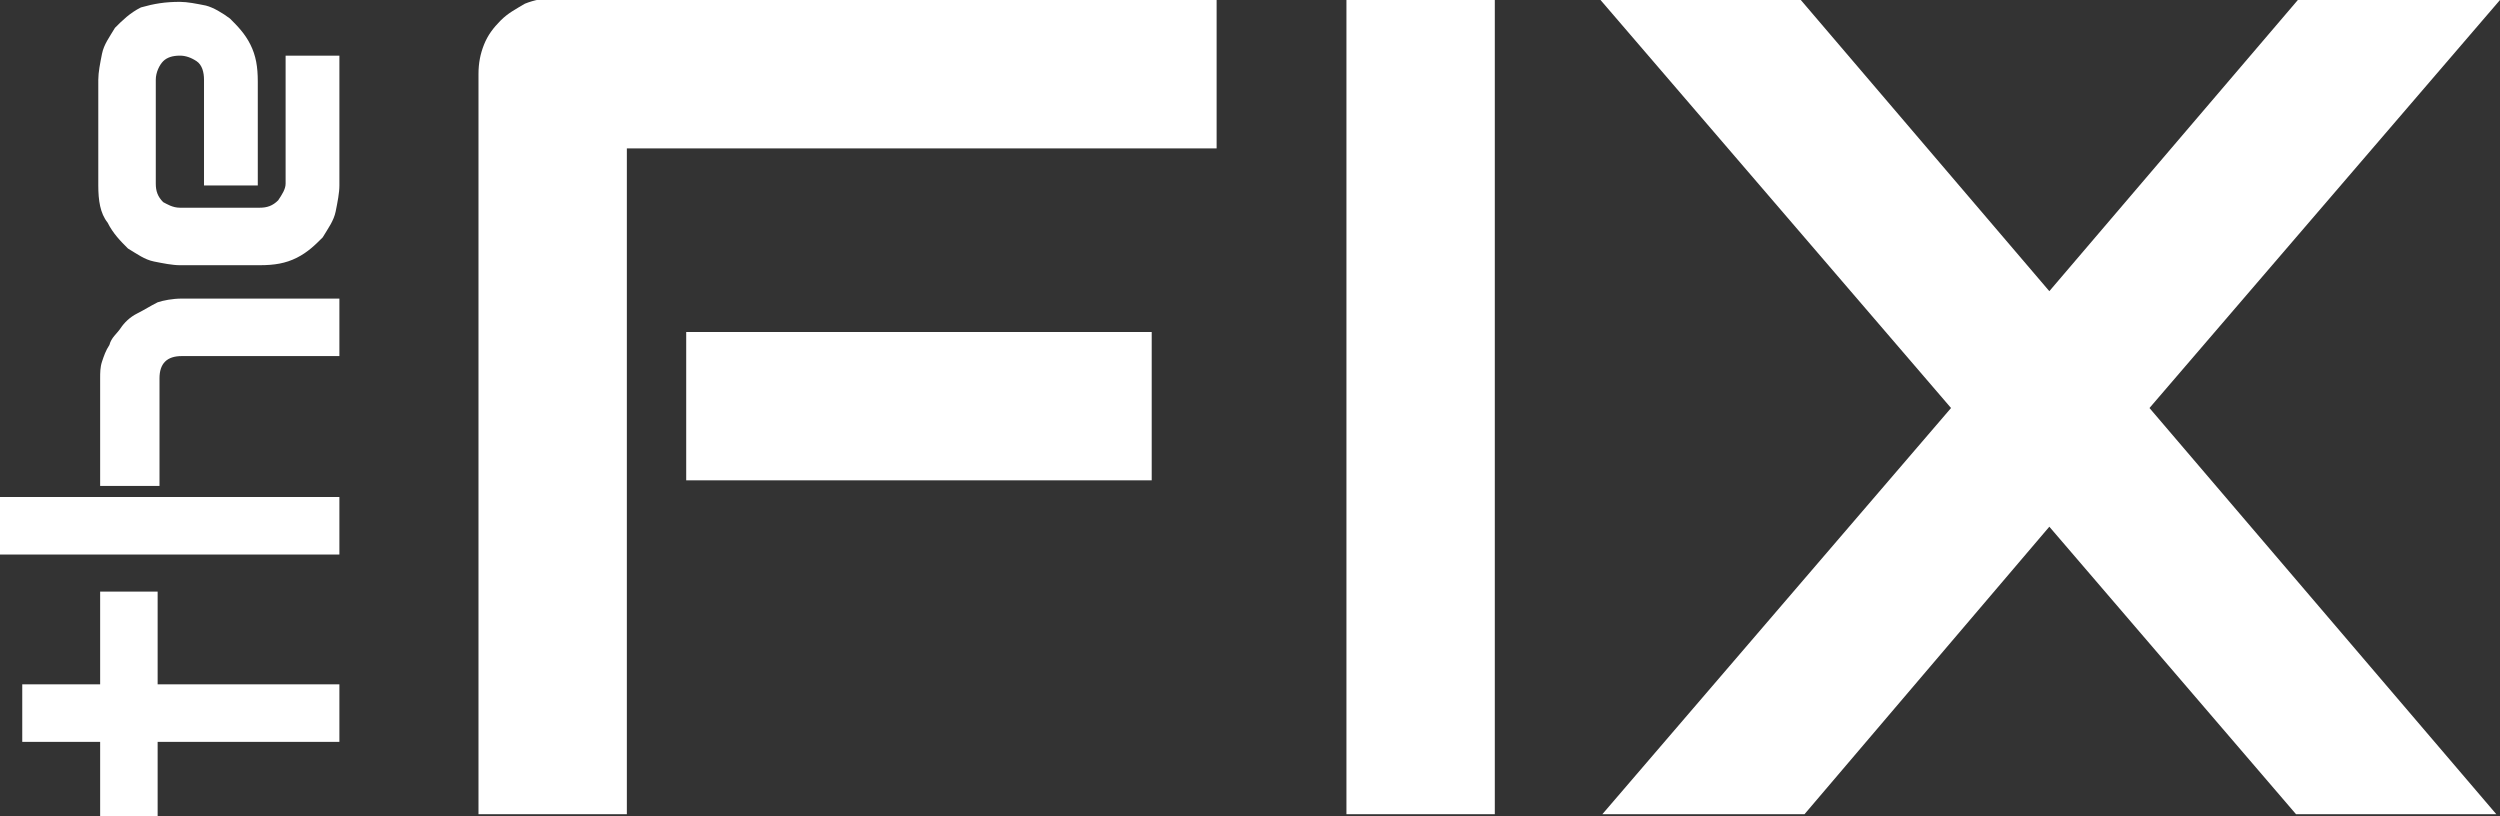
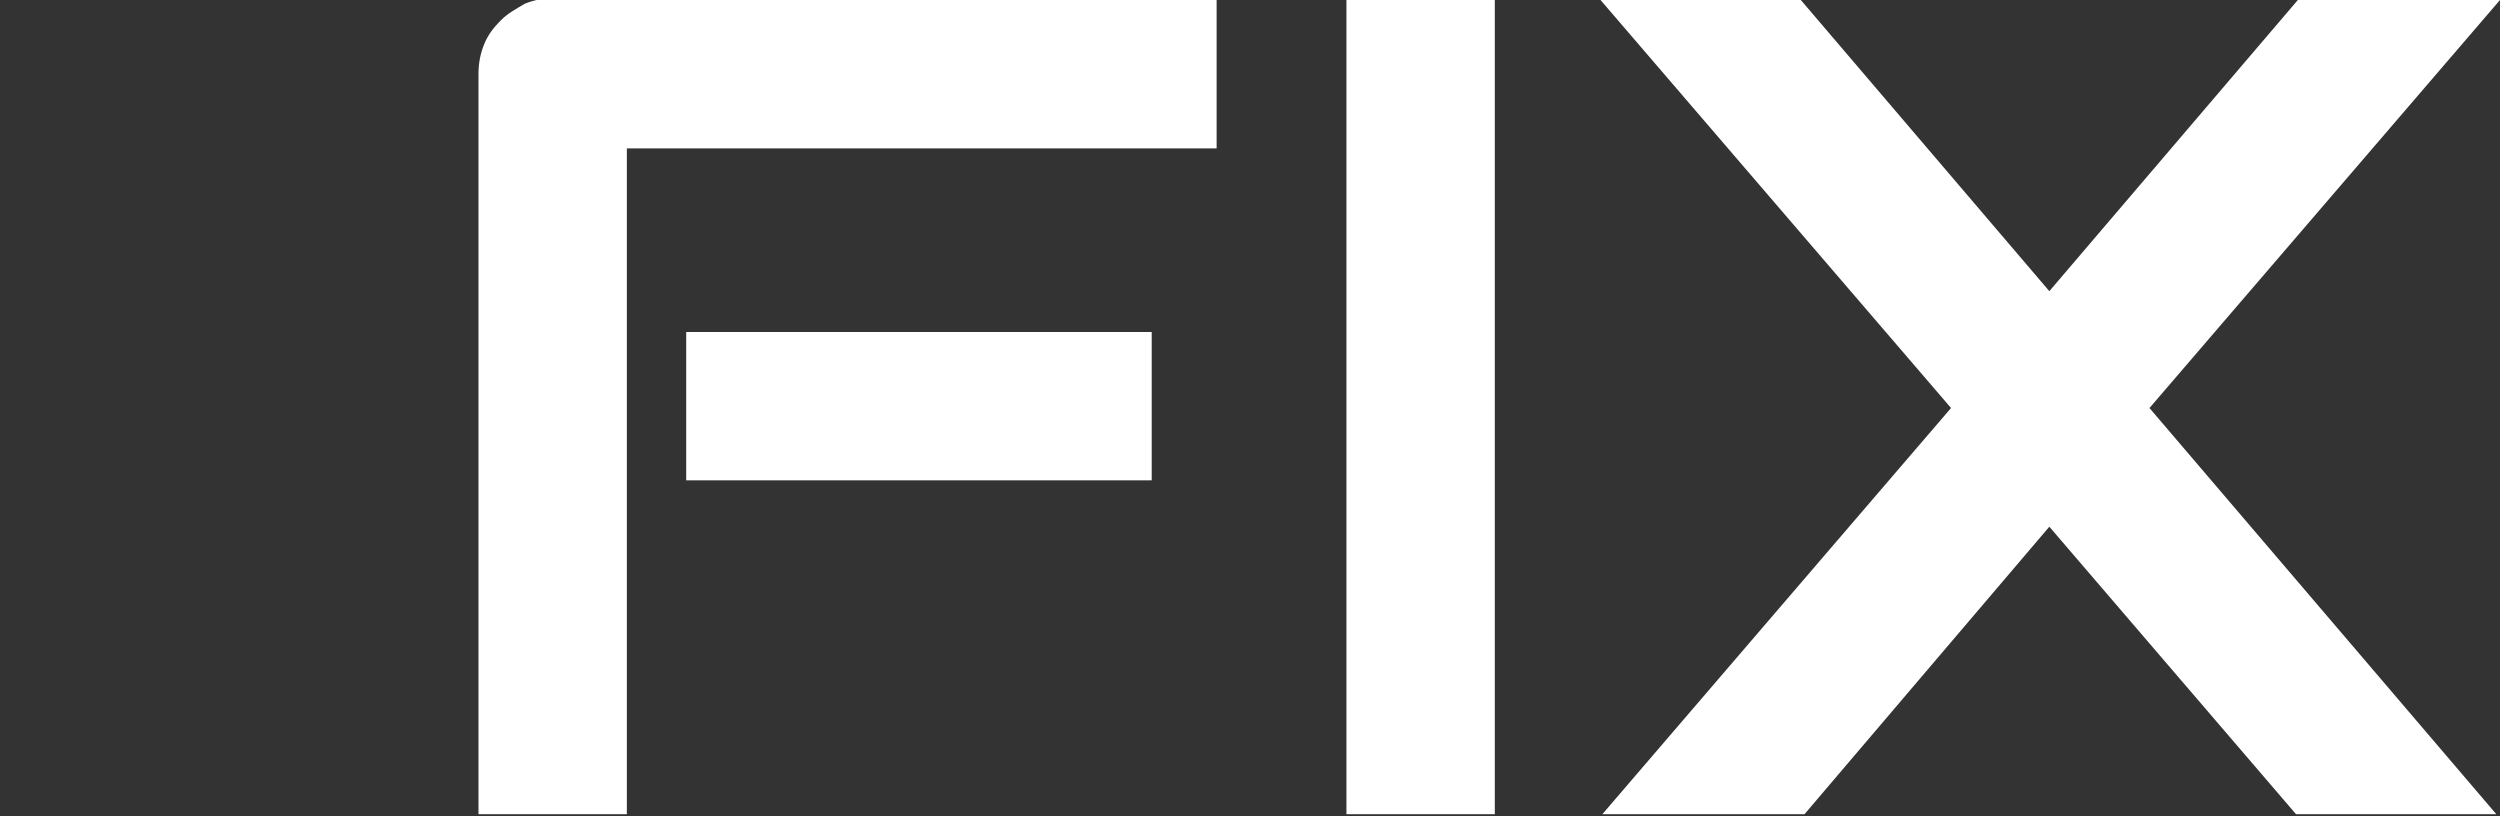
<svg xmlns="http://www.w3.org/2000/svg" id="Layer_1" x="0px" y="0px" viewBox="0 0 134.8 44" style="enable-background:new 0 0 134.8 44;" xml:space="preserve">
  <rect x="0" y="0" width="134.8" height="44" fill="#333333" stroke="none" />
  <style type="text/css"> .st0{fill:#FFFFFF;} </style>
  <g>
-     <path class="st0" d="M5.4,31.9h3.1v5h9.8V40H8.5v4H5.4v-4H1.2v-3.1h4.2C5.4,36.9,5.4,31.9,5.4,31.9z M9.8,16.1h8.5v3.1H9.8 c-0.4,0-0.7,0.1-0.9,0.3c-0.2,0.2-0.3,0.5-0.3,0.9v5.8H5.4v-5.8c0-0.3,0-0.6,0.1-0.9c0.1-0.3,0.2-0.6,0.4-0.9 c0.1-0.4,0.4-0.6,0.6-0.9c0.2-0.3,0.5-0.6,0.9-0.8s0.7-0.4,1.1-0.6C8.8,16.2,9.3,16.1,9.8,16.1 M0,26.8h18.3v3.1H0V26.8z M9.7,0.1 L9.7,0.1c0.4,0,0.9,0.1,1.4,0.2C11.5,0.4,12,0.7,12.4,1c0.4,0.4,0.8,0.8,1.1,1.4c0.3,0.6,0.4,1.2,0.4,2v5.6H11V4.3 c0-0.4-0.1-0.8-0.4-1C10.3,3.1,10,3,9.7,3C9.3,3,9,3.1,8.8,3.3S8.4,3.9,8.4,4.3v5.6c0,0.4,0.1,0.7,0.4,1C9,11,9.3,11.2,9.7,11.2H14 c0.4,0,0.7-0.1,1-0.4c0.2-0.3,0.4-0.6,0.4-0.9V3h2.9v7c0,0.4-0.1,0.9-0.2,1.4c-0.1,0.5-0.4,0.9-0.7,1.4c-0.4,0.4-0.8,0.8-1.4,1.1 c-0.6,0.3-1.2,0.4-2,0.4H9.7c-0.4,0-0.9-0.1-1.4-0.2c-0.5-0.1-0.9-0.4-1.4-0.7c-0.4-0.4-0.8-0.8-1.1-1.4c-0.4-0.5-0.5-1.2-0.5-2 V4.3c0-0.4,0.1-0.9,0.2-1.4c0.1-0.5,0.4-0.9,0.7-1.4c0.4-0.4,0.8-0.8,1.4-1.1C8.3,0.2,8.9,0.1,9.7,0.1" />
    <path class="st0" d="M62.1,25.9H37v-8h25.1V25.9z M65.6,0v8H33.8v35.9h-8V4c0-0.6,0.1-1.1,0.3-1.6c0.2-0.5,0.5-0.9,0.9-1.3 s0.8-0.6,1.3-0.9c0.5-0.2,1-0.3,1.6-0.3H65.6z M80.6,43.9h-8V0h8V43.9z M97.1,0l13.4,15.7L123.9,0h10.9l-18.9,22l18.7,21.9h-10.8 l-13.3-15.5L97.3,43.9H86.4L105.2,22L86.3,0H97.1z" />
  </g>
</svg>